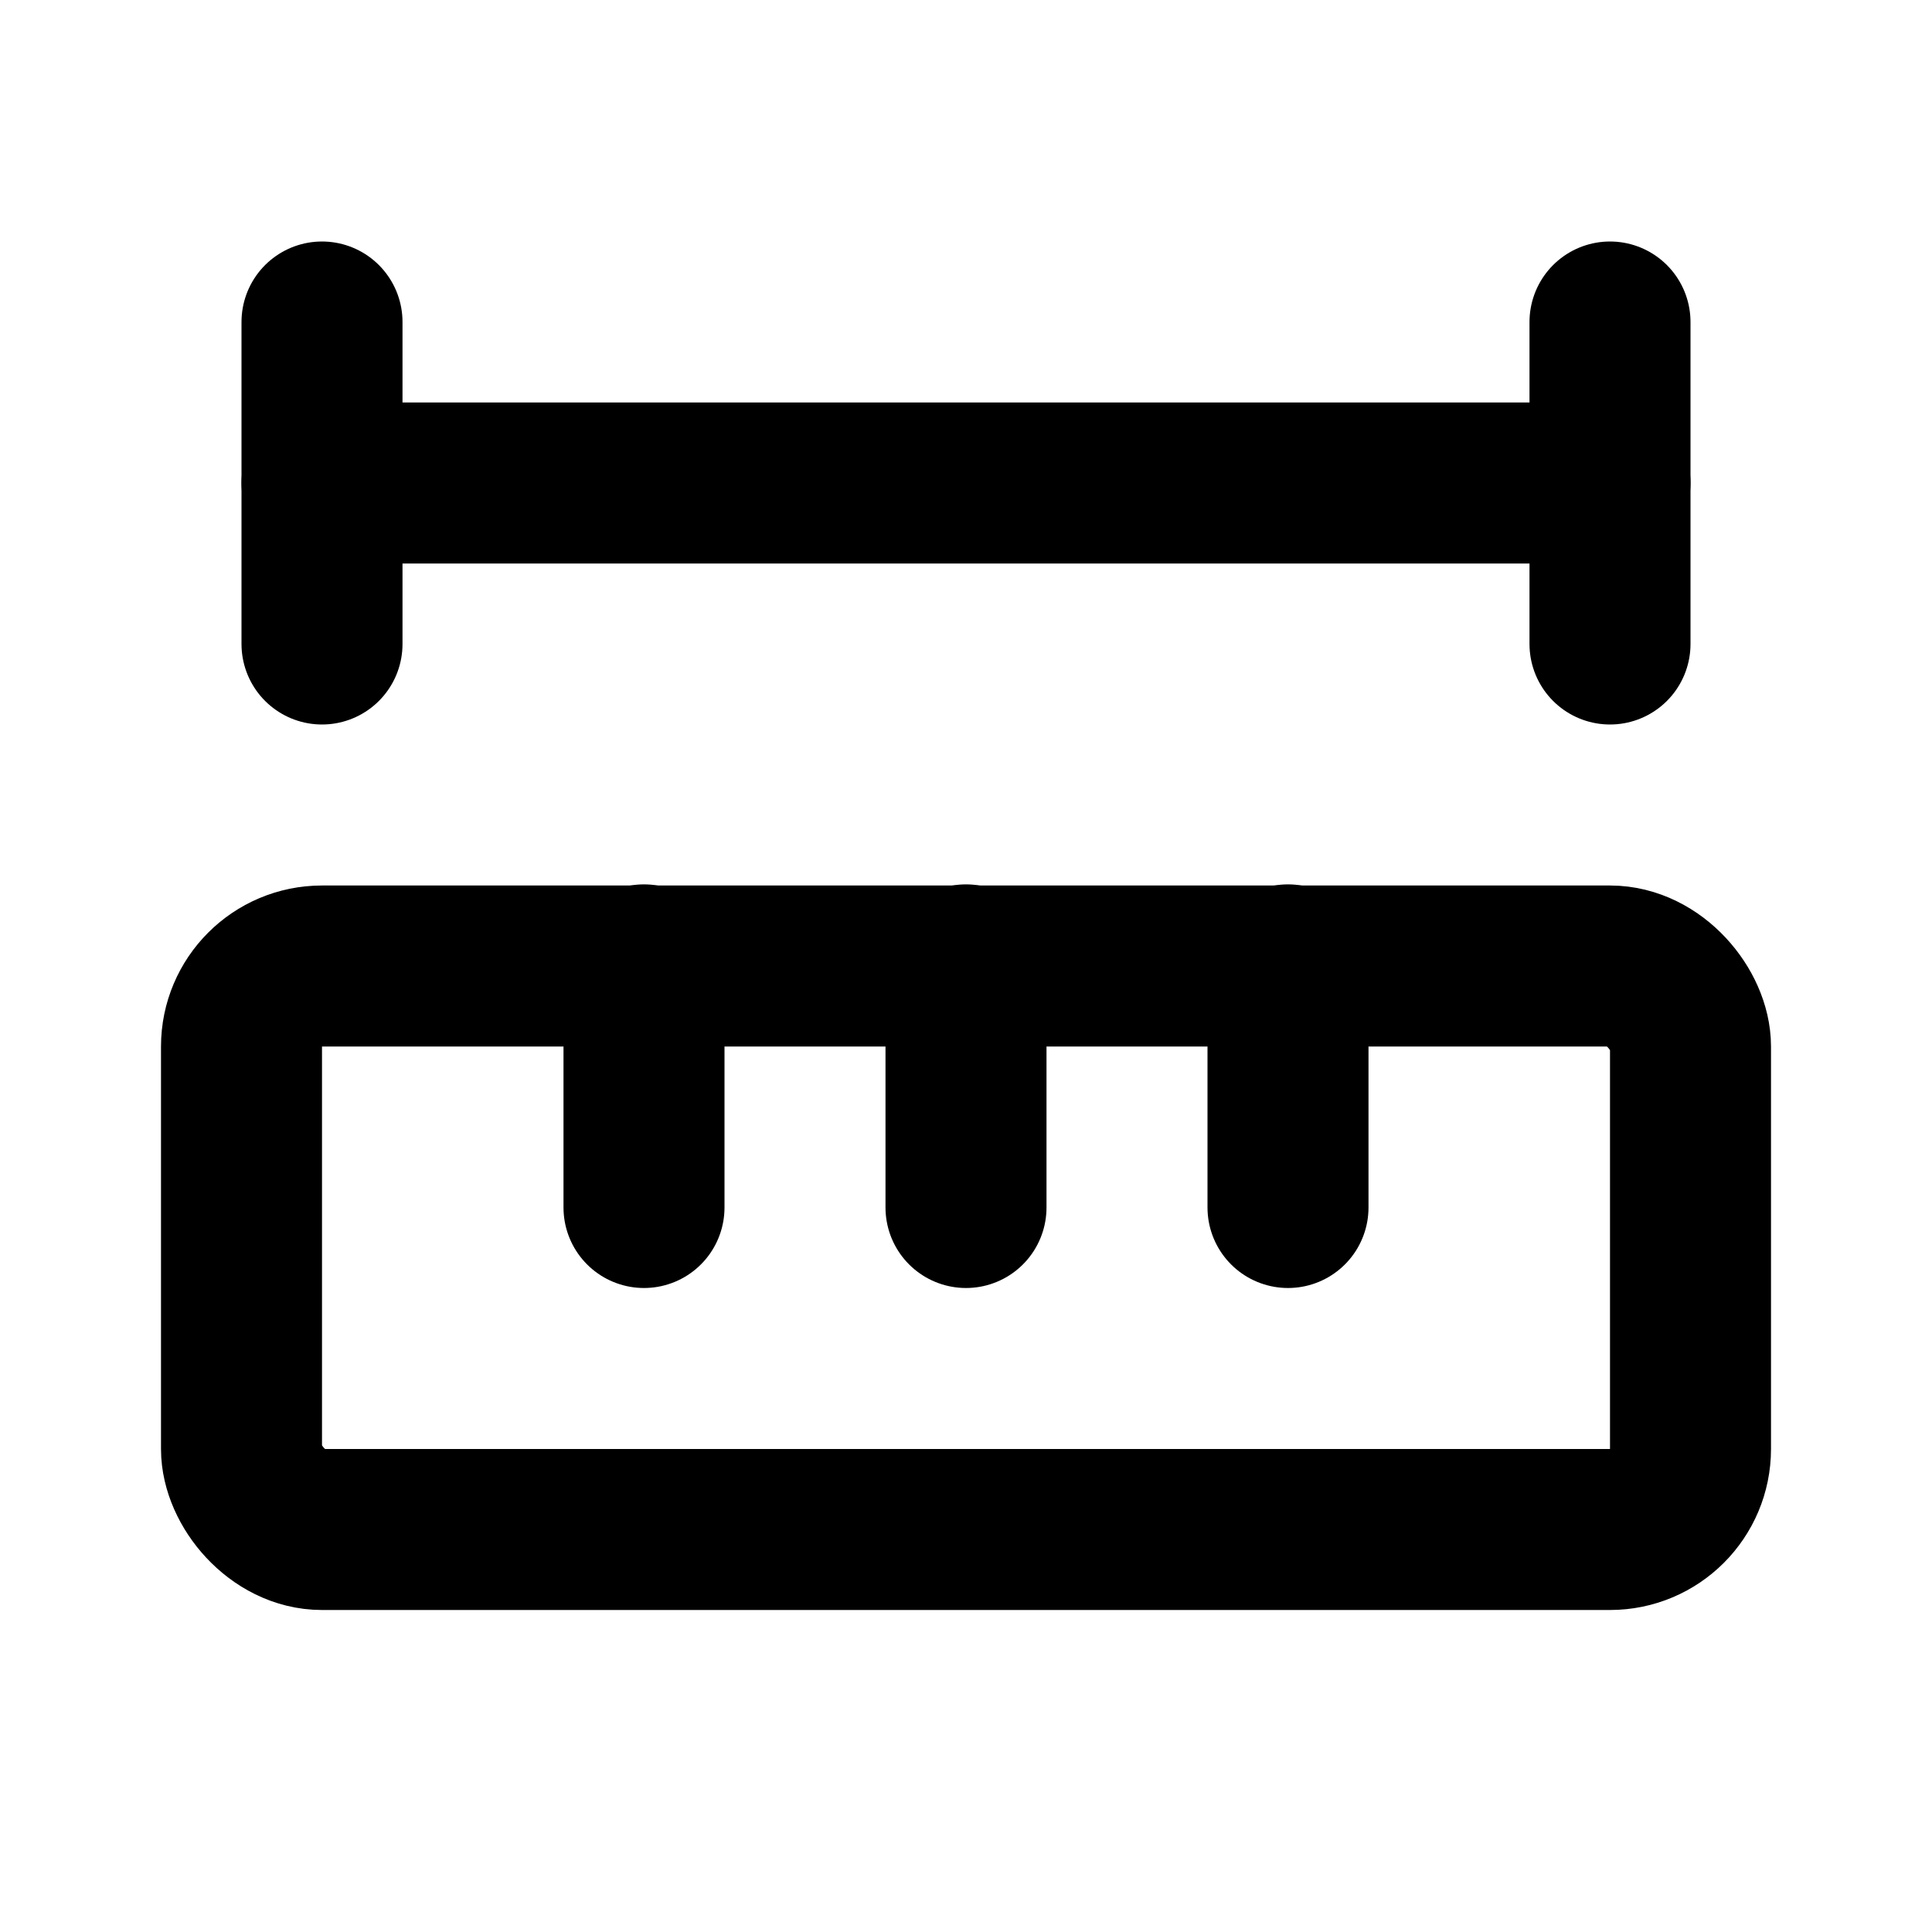
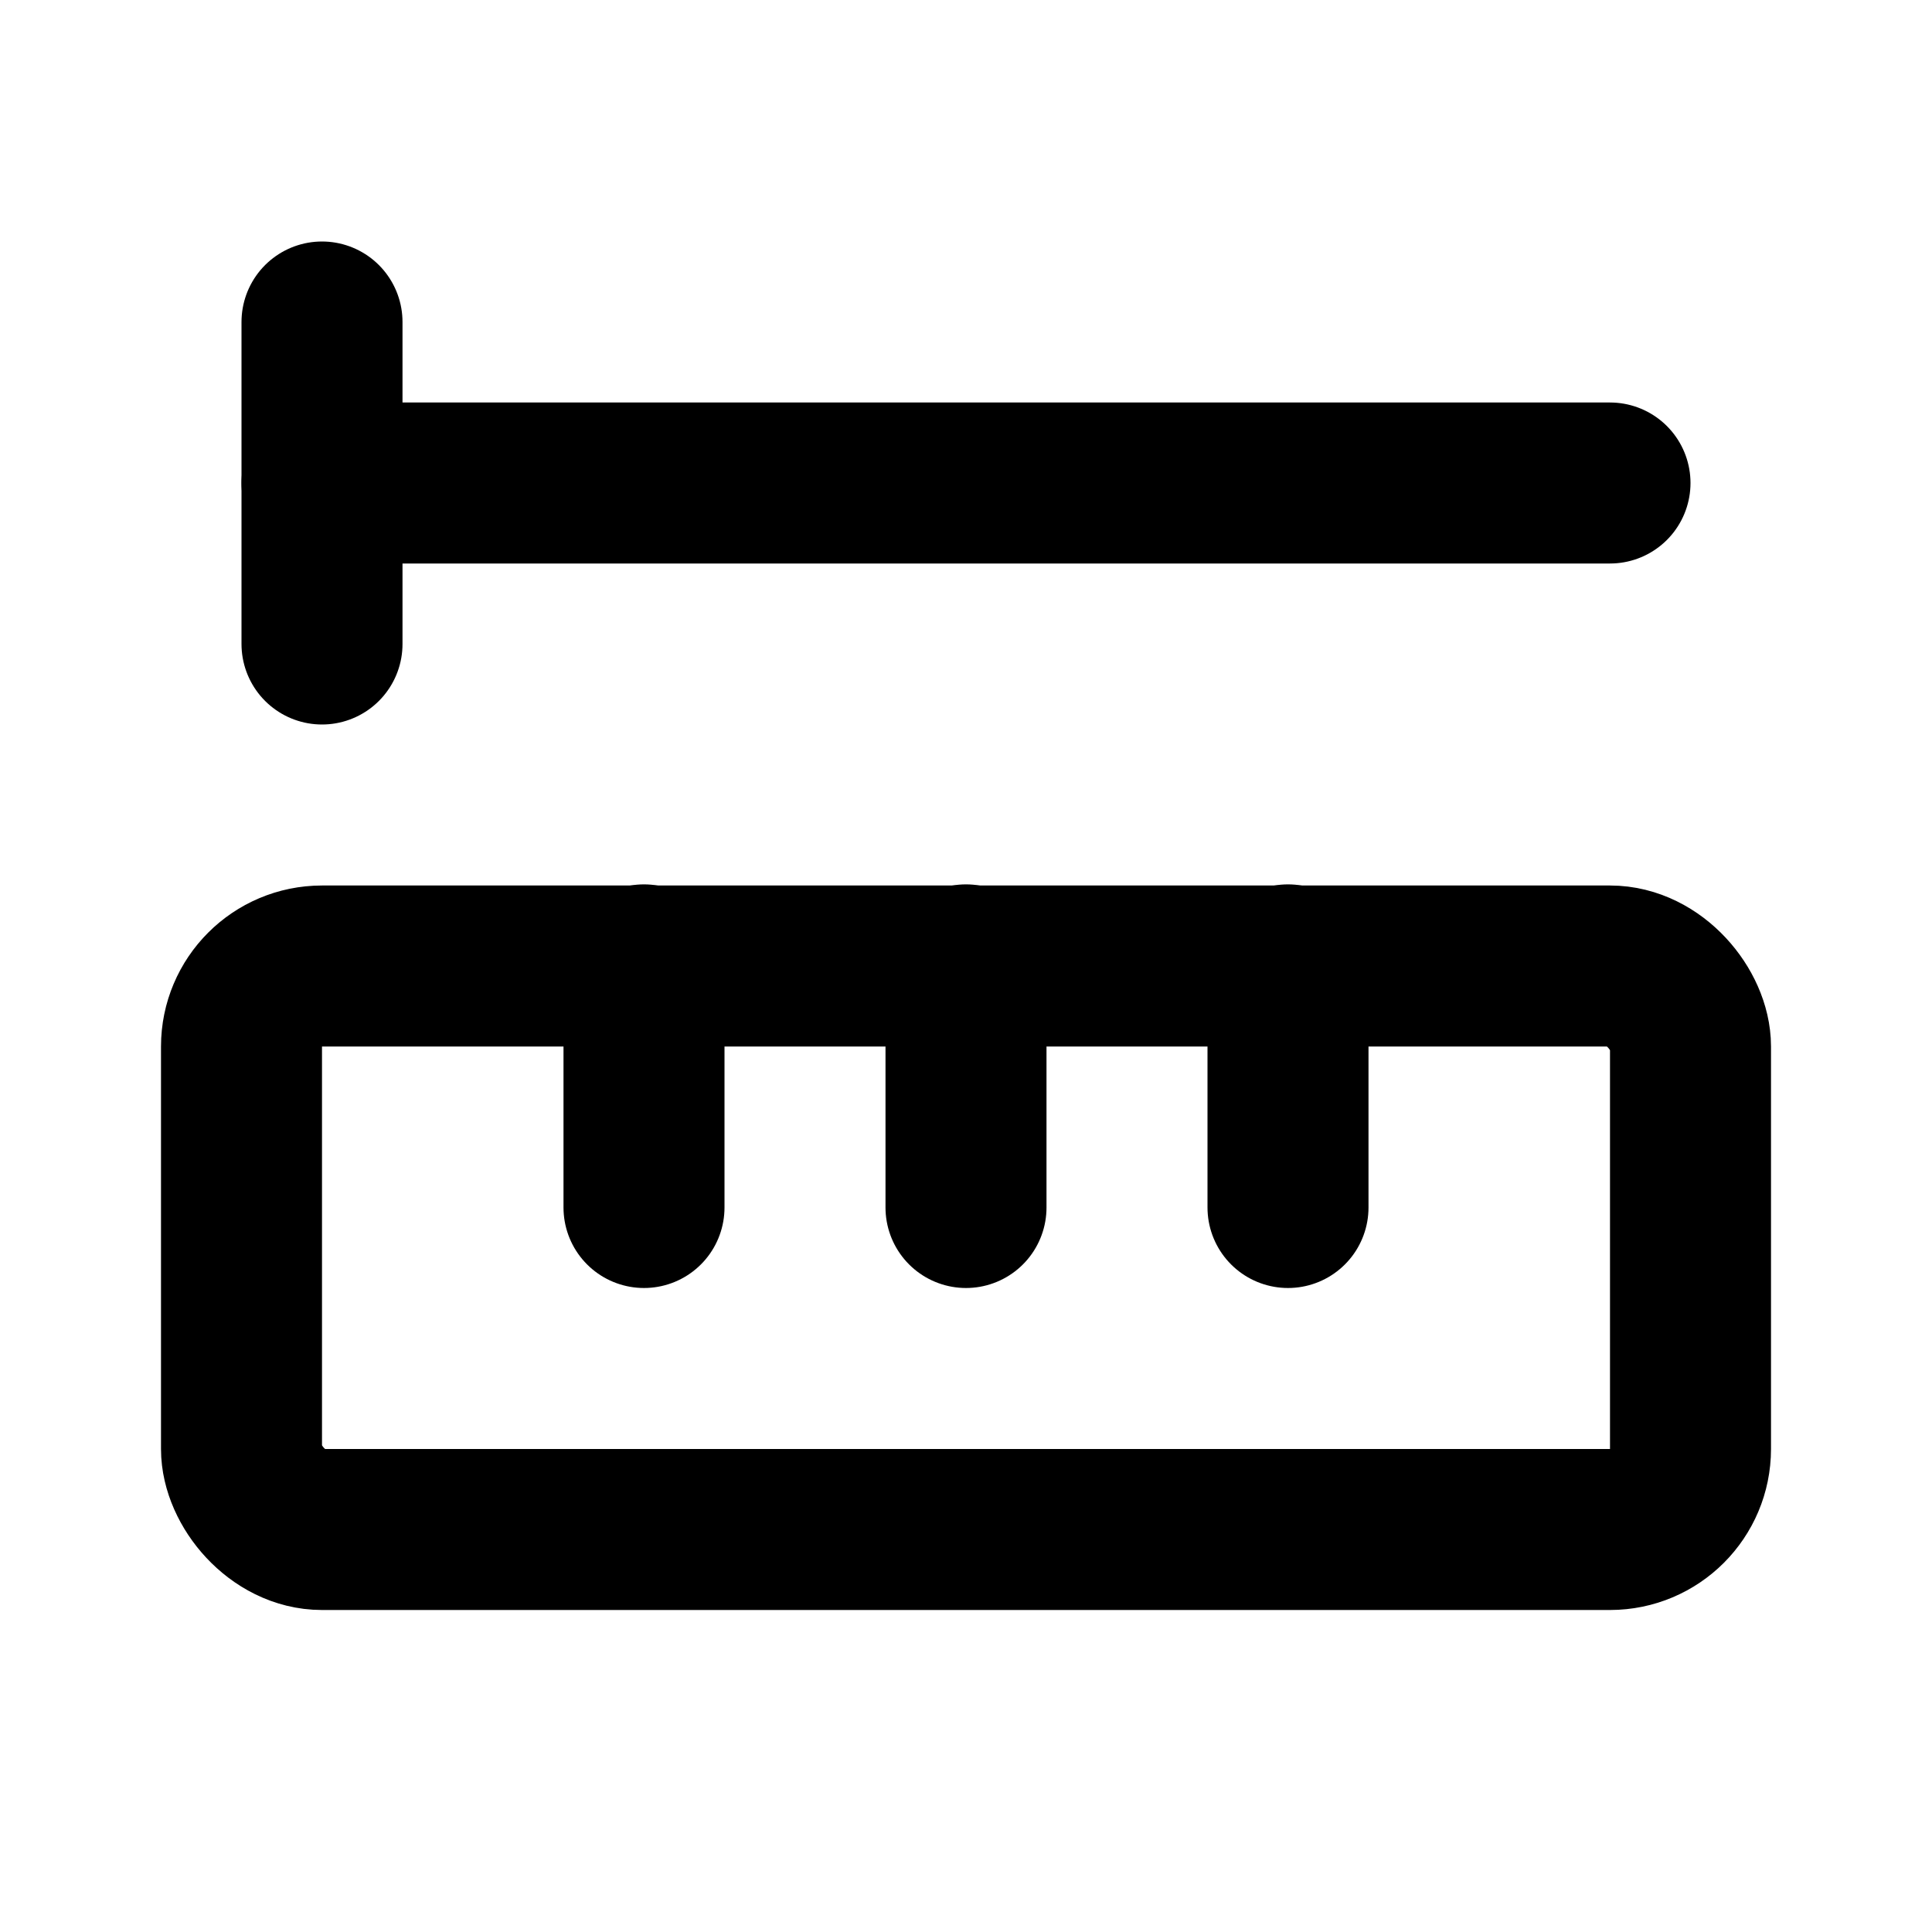
<svg xmlns="http://www.w3.org/2000/svg" width="24" height="24" viewBox="0 0 24 24" fill="none" stroke="currentColor" stroke-width="2" stroke-linecap="round" stroke-linejoin="round" class="lucide lucide-ruler-dimension-line-icon lucide-ruler-dimension-line">
  <path d="M12 15v-3.014" />
  <path d="M16 15v-3.014" />
  <path d="M20 6H4" />
-   <path d="M20 8V4" />
  <path d="M4 8V4" />
  <path d="M8 15v-3.014" />
  <rect x="3" y="12" width="18" height="7" rx="1" />
</svg>